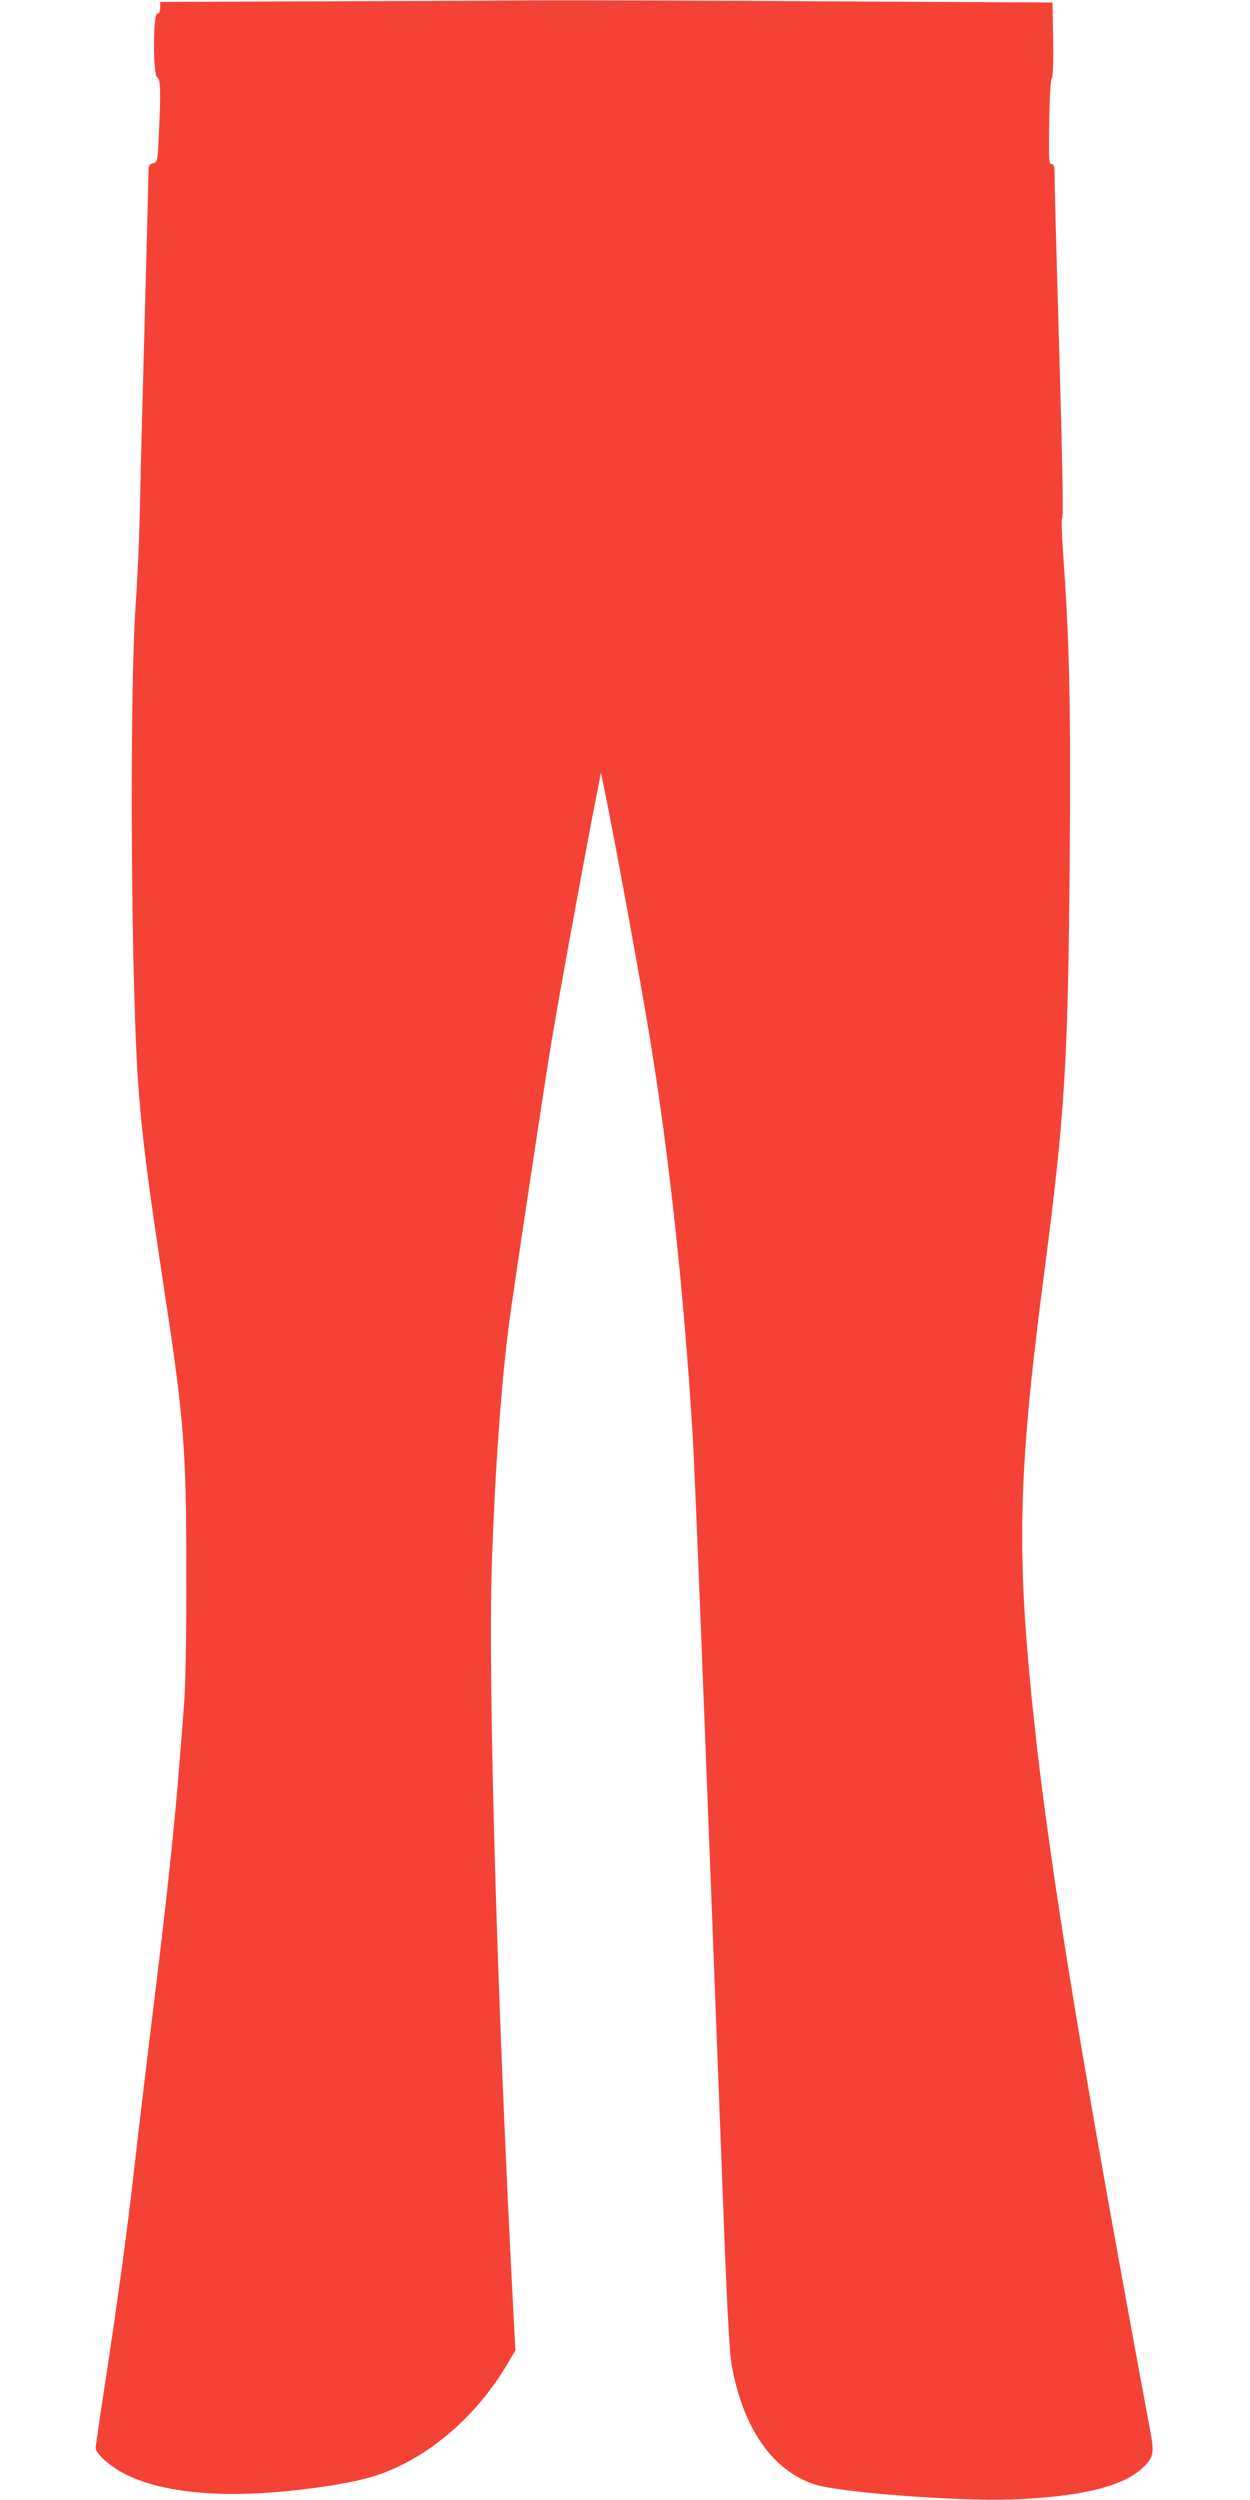
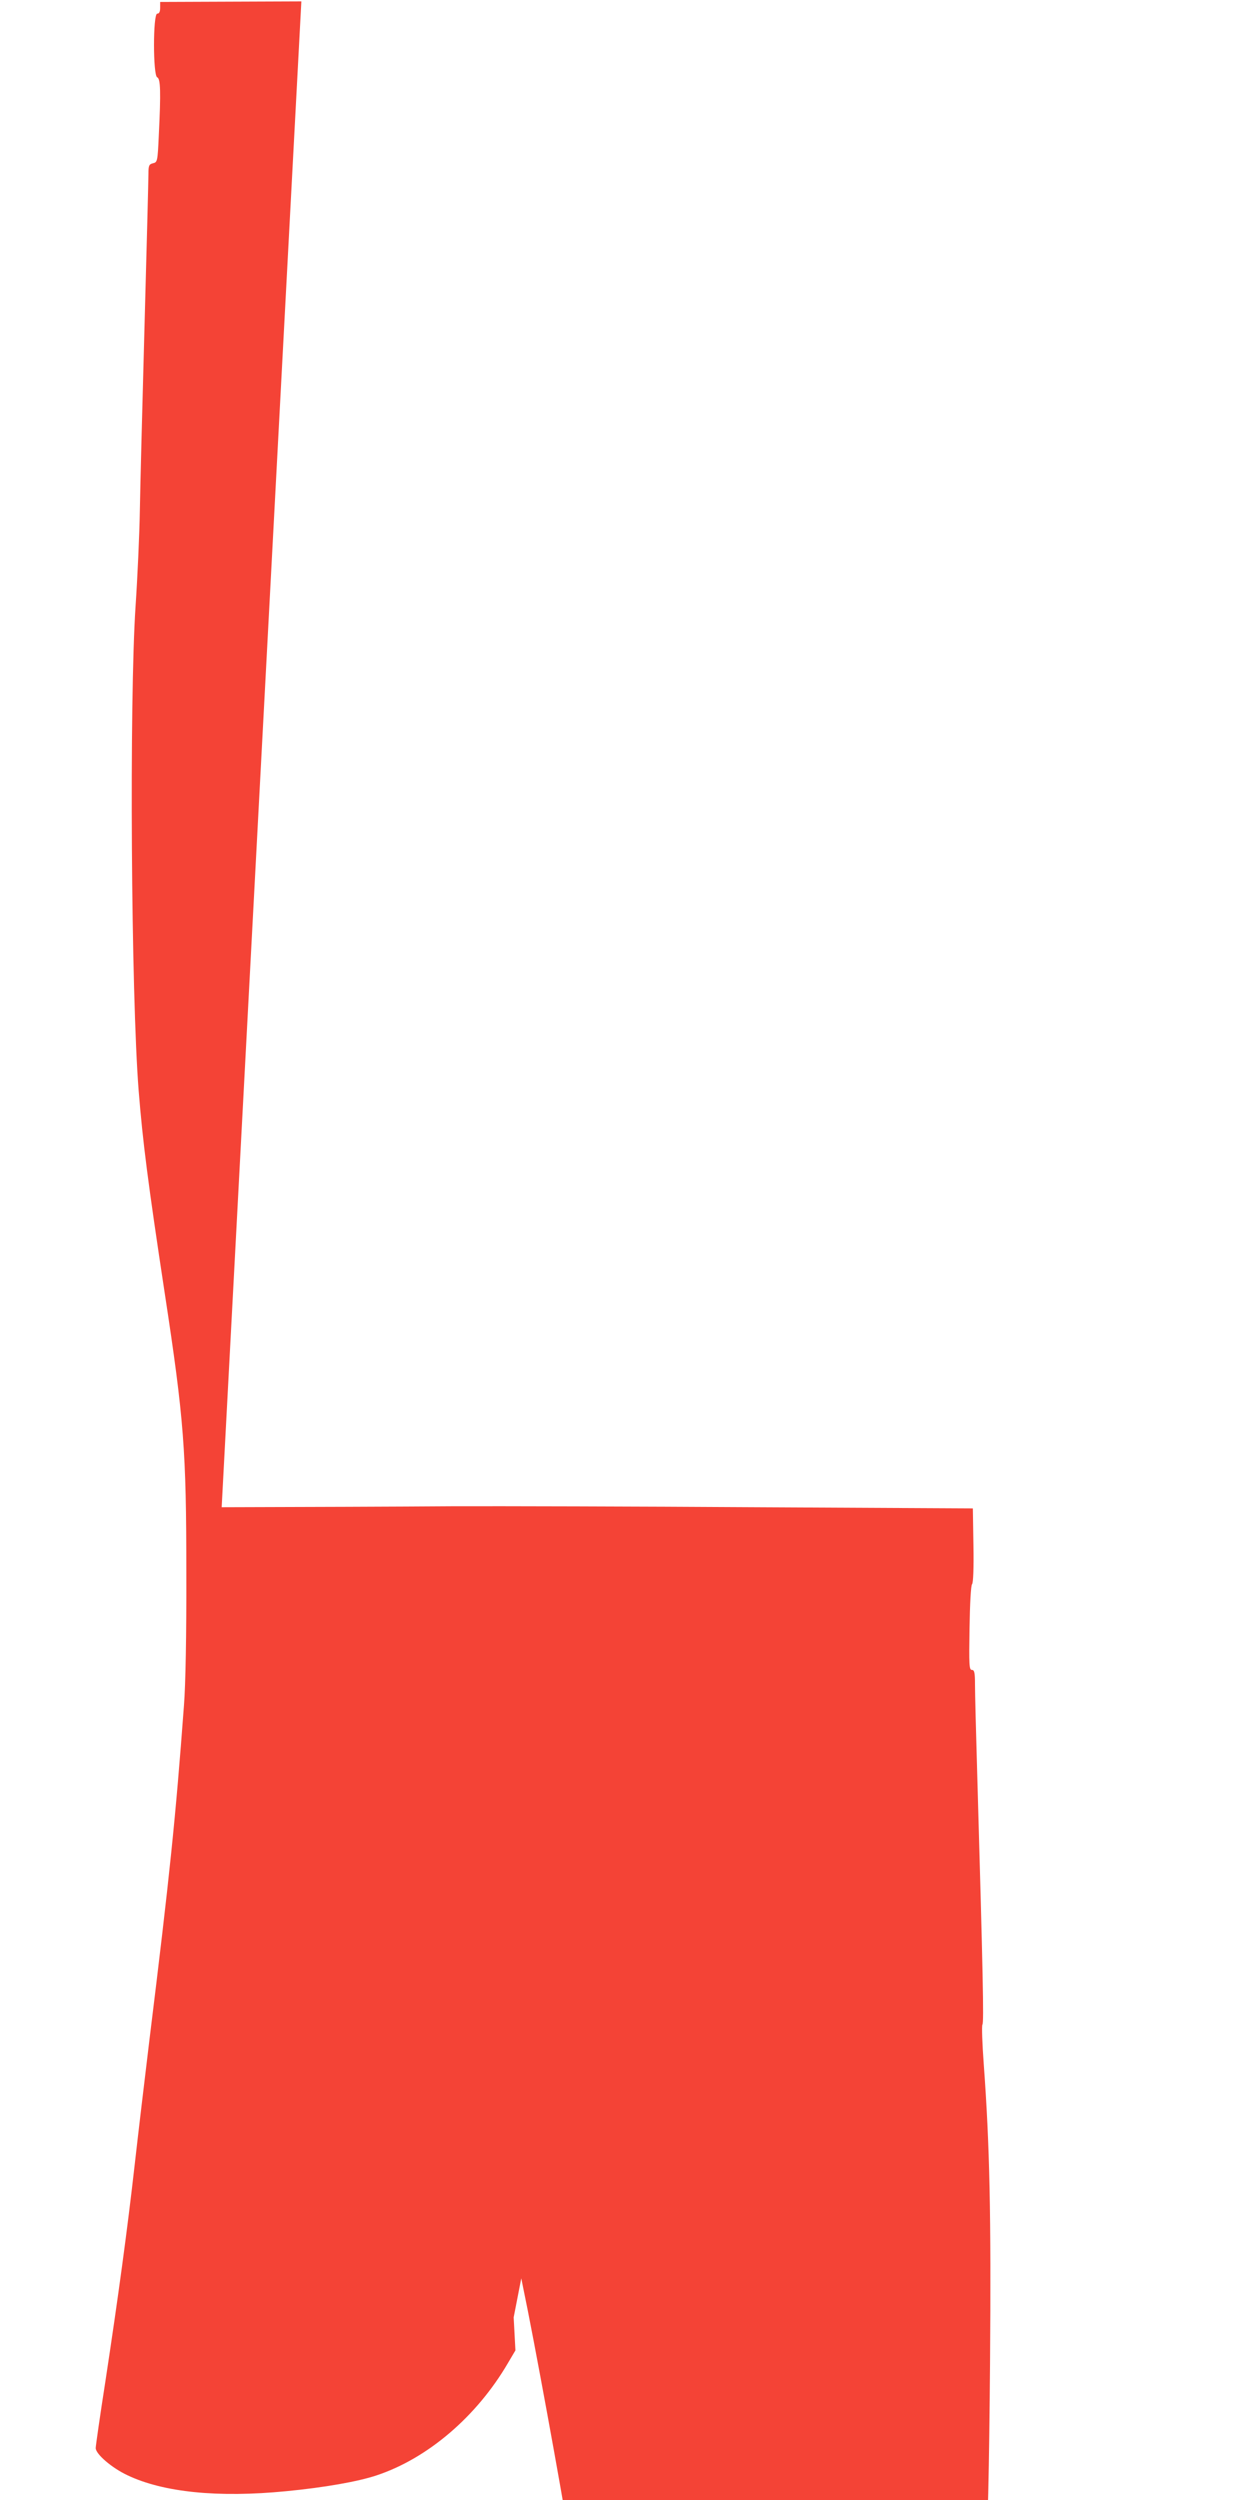
<svg xmlns="http://www.w3.org/2000/svg" version="1.0" width="640pt" height="1280pt" viewBox="0 0 640 1280" preserveAspectRatio="xMidYMid meet">
  <g transform="translate(0,1280) scale(0.1,-0.1)" fill="#f44336" stroke="none">
-     <path d="M1543 12793 l-723 -3 0 -30 c0 -20 -5 -30 -15 -30 -22 0 -22 -318 0 -326 17 -7 19 -74 8 -298 -6 -132 -7 -137 -30 -142 -20 -5 -23 -12 -23 -54 0 -27 -9 -376 -20 -777 -11 -400 -22 -827 -24 -948 -2 -121 -12 -341 -22 -490 -32 -483 -23 -1987 16 -2480 21 -262 47 -467 134 -1040 98 -642 110 -803 110 -1430 1 -313 -4 -574 -12 -675 -43 -580 -73 -871 -177 -1715 -24 -198 -58 -484 -75 -635 -38 -337 -85 -682 -150 -1110 -28 -179 -50 -334 -50 -344 0 -31 83 -102 162 -139 184 -88 465 -116 813 -82 196 19 367 49 463 81 262 87 513 302 672 574 l39 66 -9 169 c-86 1638 -133 3272 -111 3880 16 461 47 897 87 1205 18 143 174 1180 215 1430 32 198 154 867 217 1195 l39 200 11 -55 c52 -247 191 -1008 242 -1321 97 -597 169 -1264 215 -1994 13 -204 57 -1332 165 -4160 14 -353 26 -569 36 -624 58 -322 207 -538 421 -610 124 -42 723 -88 1018 -78 341 12 564 66 664 160 57 54 62 77 40 192 -391 2106 -543 3057 -619 3879 -63 687 -48 1097 76 2046 107 822 122 1065 131 2130 6 770 -2 1117 -32 1529 -8 107 -11 199 -7 205 8 10 3 251 -27 1297 -6 201 -11 401 -11 443 0 62 -3 76 -16 76 -14 0 -15 25 -12 215 2 125 7 218 13 224 6 6 9 82 7 199 l-3 189 -1111 6 c-611 4 -1314 6 -1562 5 -248 -2 -776 -4 -1173 -5z" />
+     <path d="M1543 12793 l-723 -3 0 -30 c0 -20 -5 -30 -15 -30 -22 0 -22 -318 0 -326 17 -7 19 -74 8 -298 -6 -132 -7 -137 -30 -142 -20 -5 -23 -12 -23 -54 0 -27 -9 -376 -20 -777 -11 -400 -22 -827 -24 -948 -2 -121 -12 -341 -22 -490 -32 -483 -23 -1987 16 -2480 21 -262 47 -467 134 -1040 98 -642 110 -803 110 -1430 1 -313 -4 -574 -12 -675 -43 -580 -73 -871 -177 -1715 -24 -198 -58 -484 -75 -635 -38 -337 -85 -682 -150 -1110 -28 -179 -50 -334 -50 -344 0 -31 83 -102 162 -139 184 -88 465 -116 813 -82 196 19 367 49 463 81 262 87 513 302 672 574 l39 66 -9 169 l39 200 11 -55 c52 -247 191 -1008 242 -1321 97 -597 169 -1264 215 -1994 13 -204 57 -1332 165 -4160 14 -353 26 -569 36 -624 58 -322 207 -538 421 -610 124 -42 723 -88 1018 -78 341 12 564 66 664 160 57 54 62 77 40 192 -391 2106 -543 3057 -619 3879 -63 687 -48 1097 76 2046 107 822 122 1065 131 2130 6 770 -2 1117 -32 1529 -8 107 -11 199 -7 205 8 10 3 251 -27 1297 -6 201 -11 401 -11 443 0 62 -3 76 -16 76 -14 0 -15 25 -12 215 2 125 7 218 13 224 6 6 9 82 7 199 l-3 189 -1111 6 c-611 4 -1314 6 -1562 5 -248 -2 -776 -4 -1173 -5z" />
  </g>
</svg>